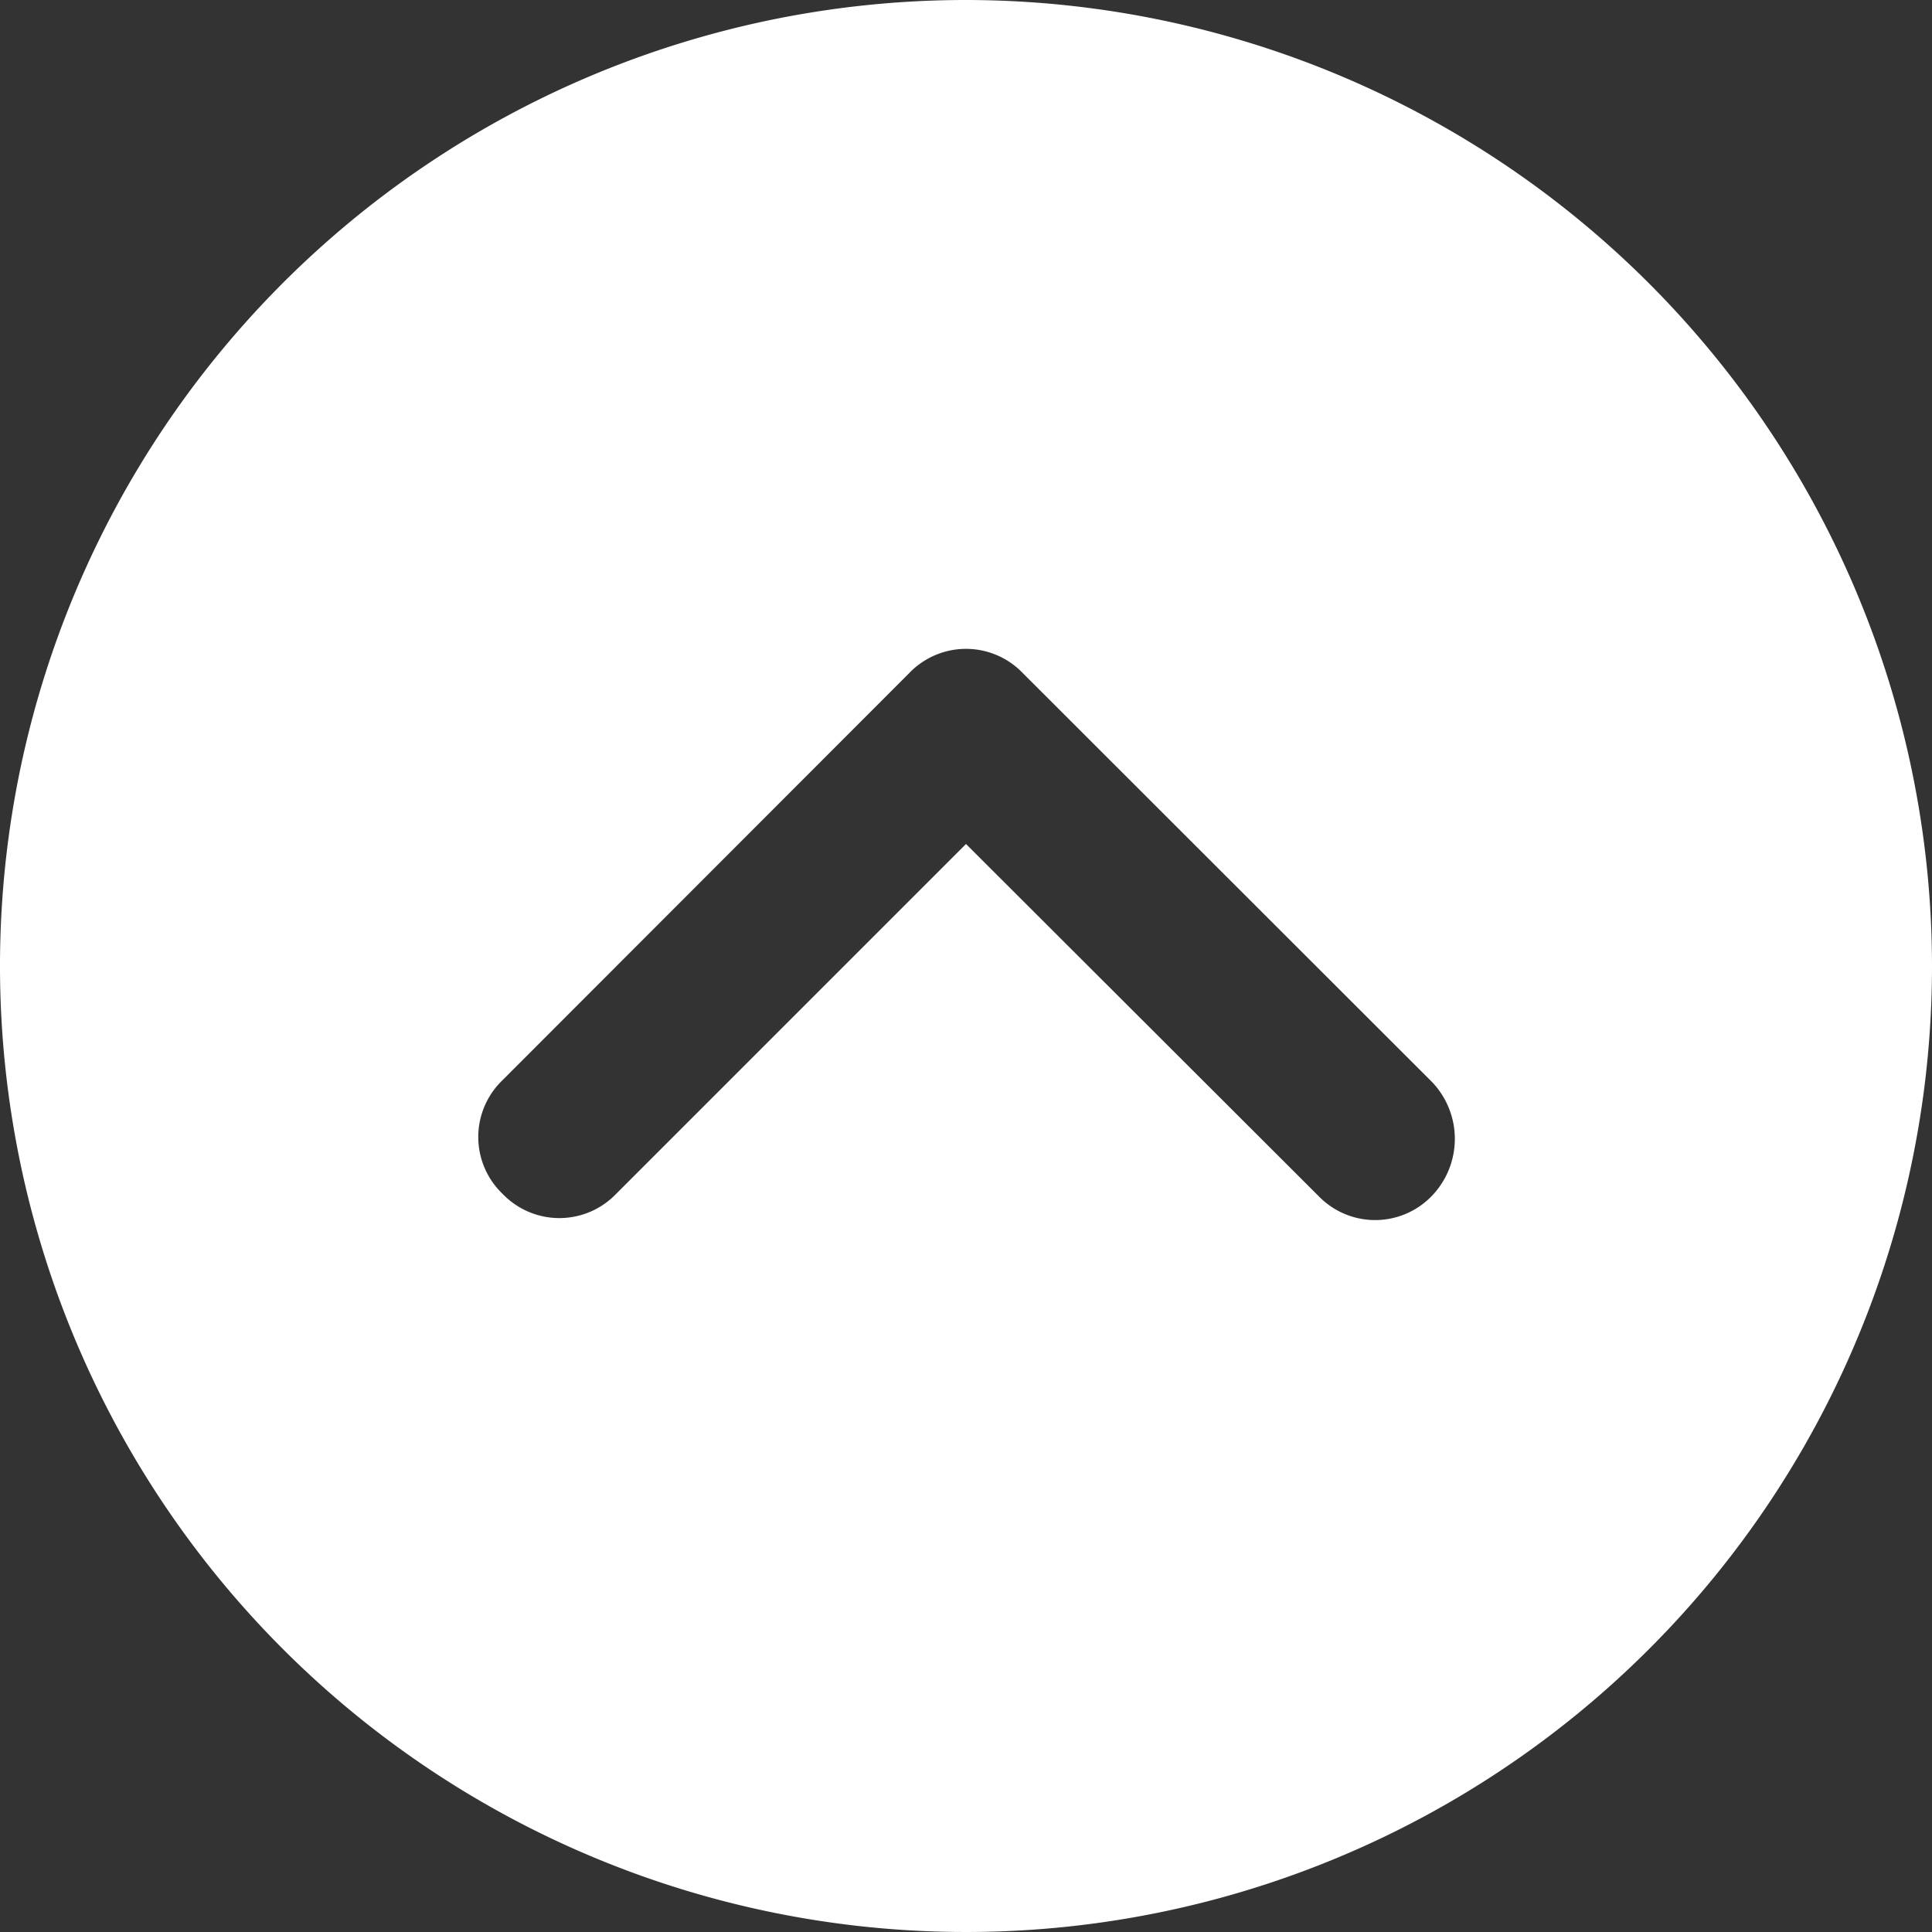
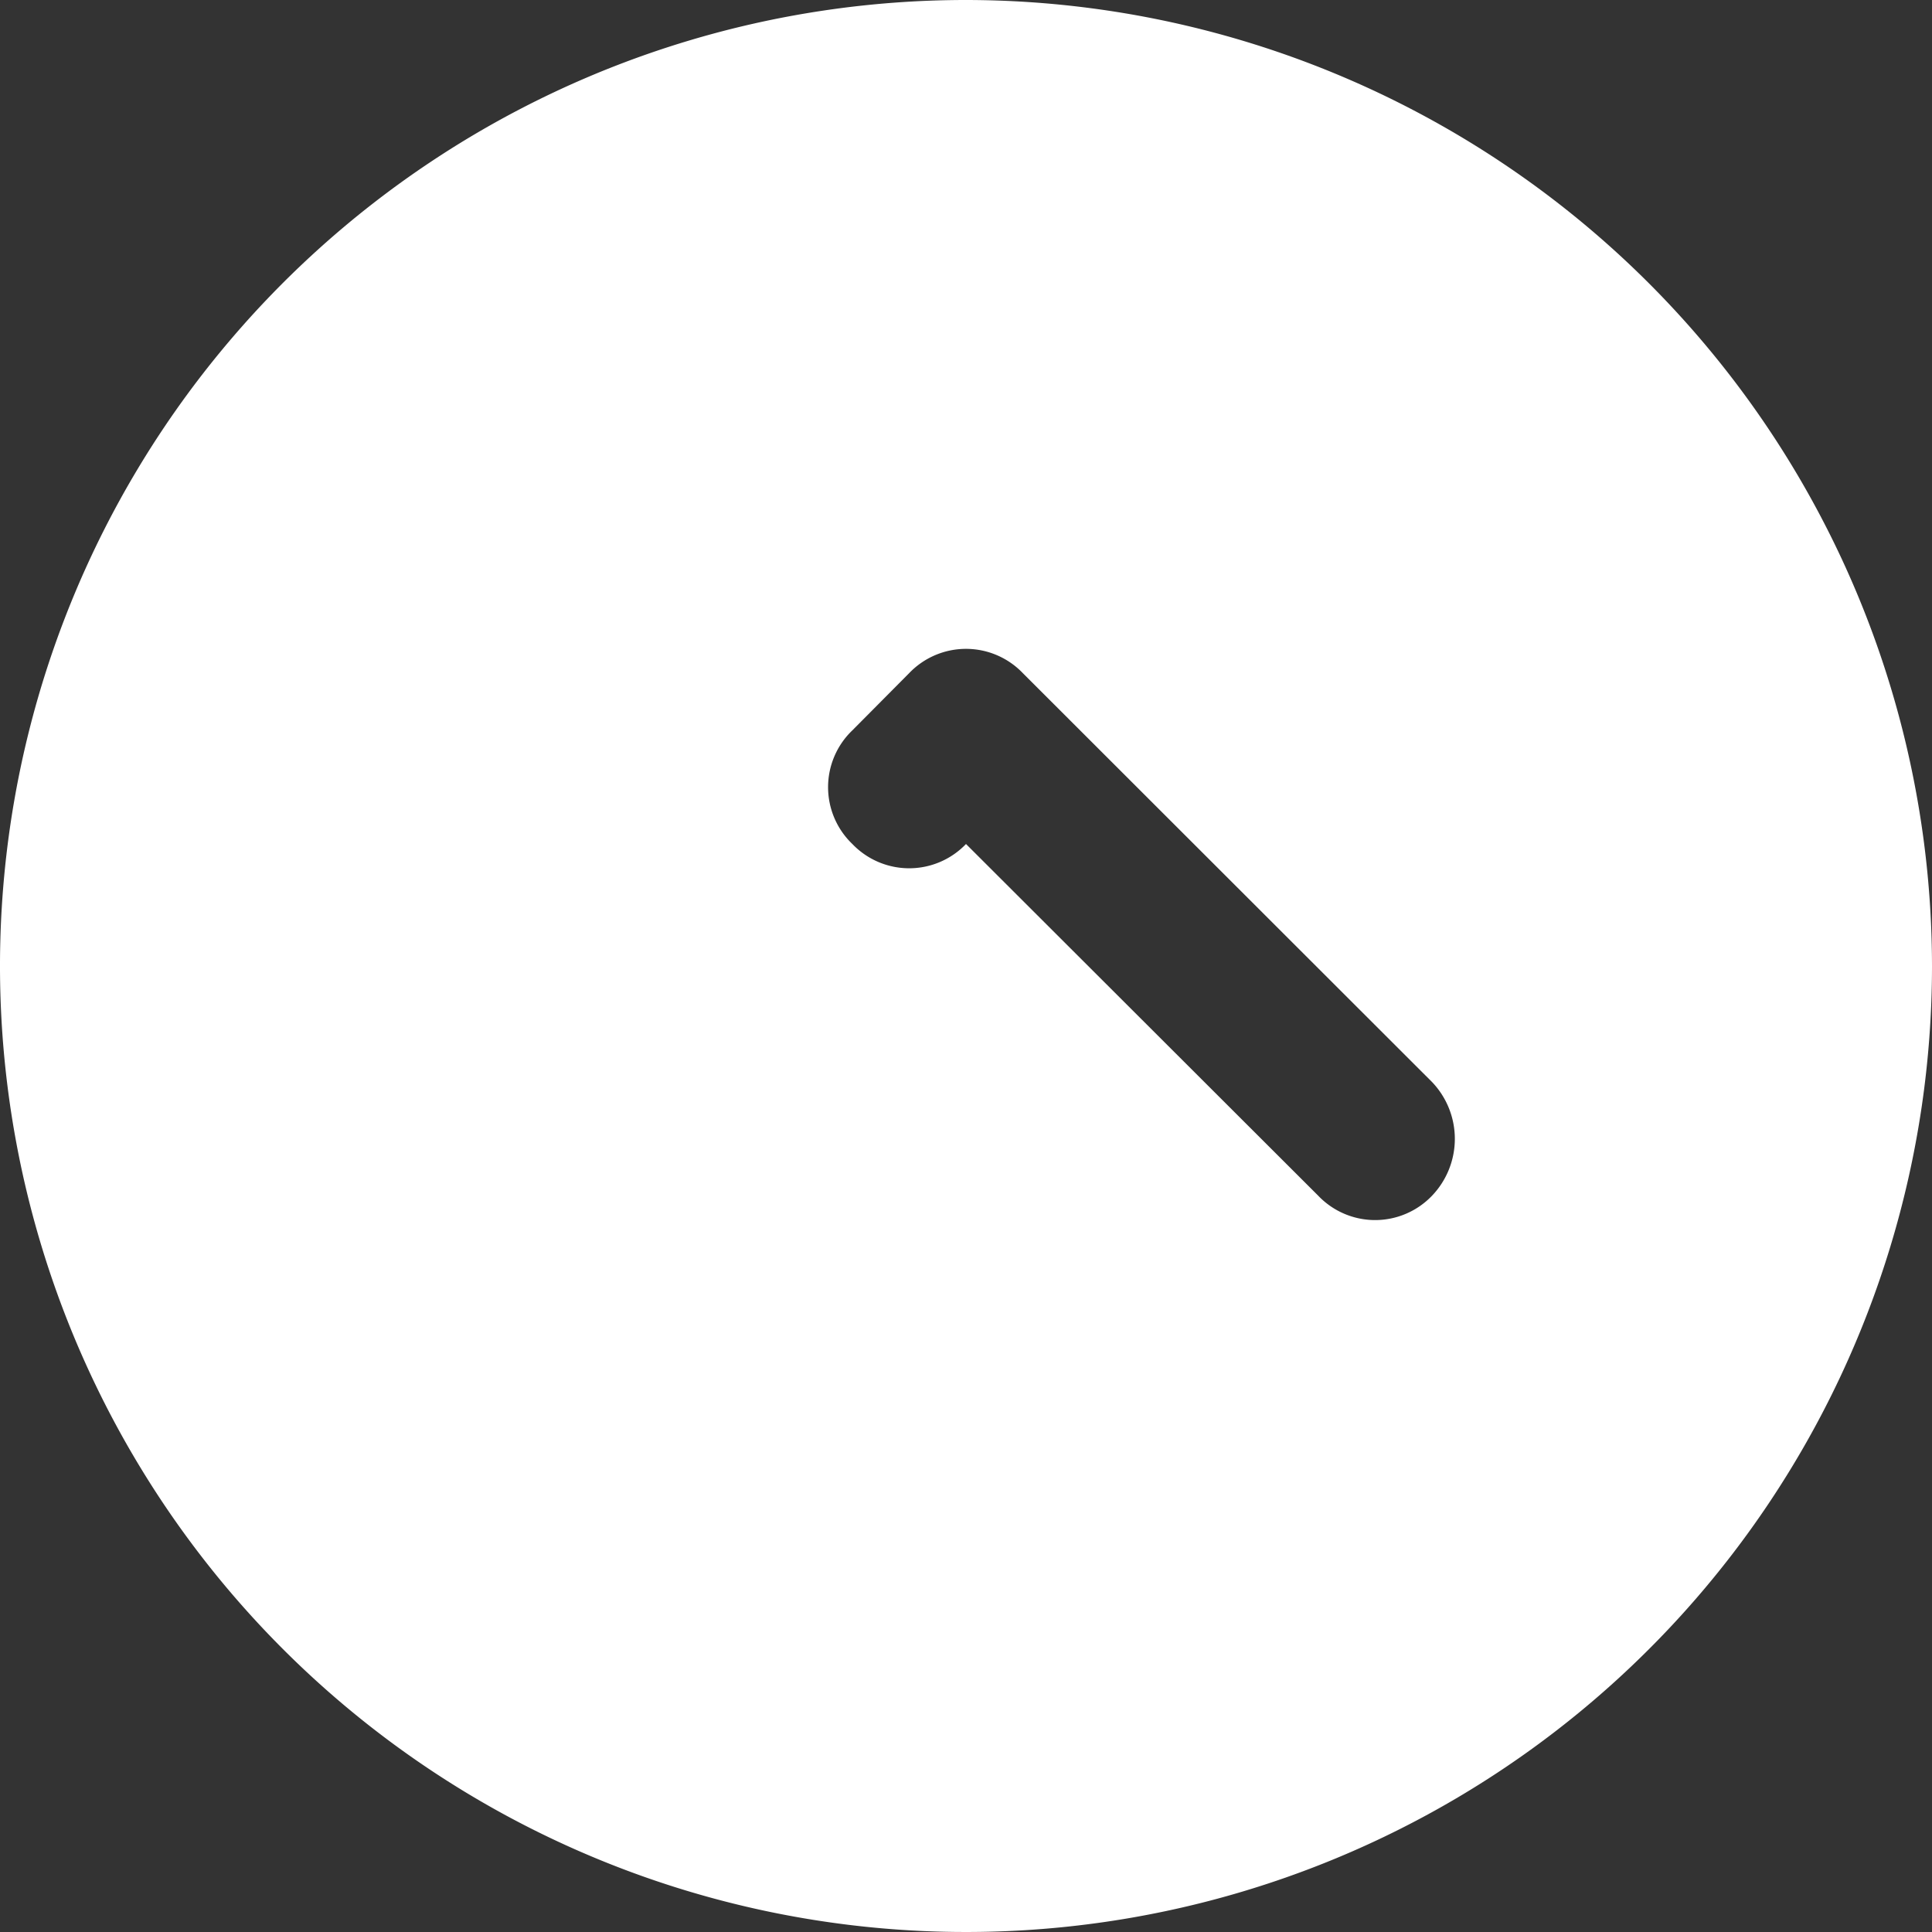
<svg xmlns="http://www.w3.org/2000/svg" width="34" height="34">
  <rect width="100%" height="100%" fill="#333333" stroke="none" />
-   <path id="パス_3821" data-name="パス 3821" d="M2.5,19.5a17,17,0,1,0,17-17A17.015,17.015,0,0,0,2.5,19.5Zm21.044-8.2a1.384,1.384,0,0,1,0,2L17.353,19.5l6.156,6.156a1.384,1.384,0,0,1,0,2,1.384,1.384,0,0,1-2,0L14.346,20.5a1.384,1.384,0,0,1,0-2L21.54,11.3A1.448,1.448,0,0,1,23.544,11.3Z" transform="translate(36.5 -2.5) rotate(90)" fill="#fff" />
+   <path id="パス_3821" data-name="パス 3821" d="M2.5,19.5a17,17,0,1,0,17-17A17.015,17.015,0,0,0,2.5,19.5Zm21.044-8.2a1.384,1.384,0,0,1,0,2L17.353,19.5a1.384,1.384,0,0,1,0,2,1.384,1.384,0,0,1-2,0L14.346,20.5a1.384,1.384,0,0,1,0-2L21.54,11.3A1.448,1.448,0,0,1,23.544,11.3Z" transform="translate(36.5 -2.5) rotate(90)" fill="#fff" />
</svg>